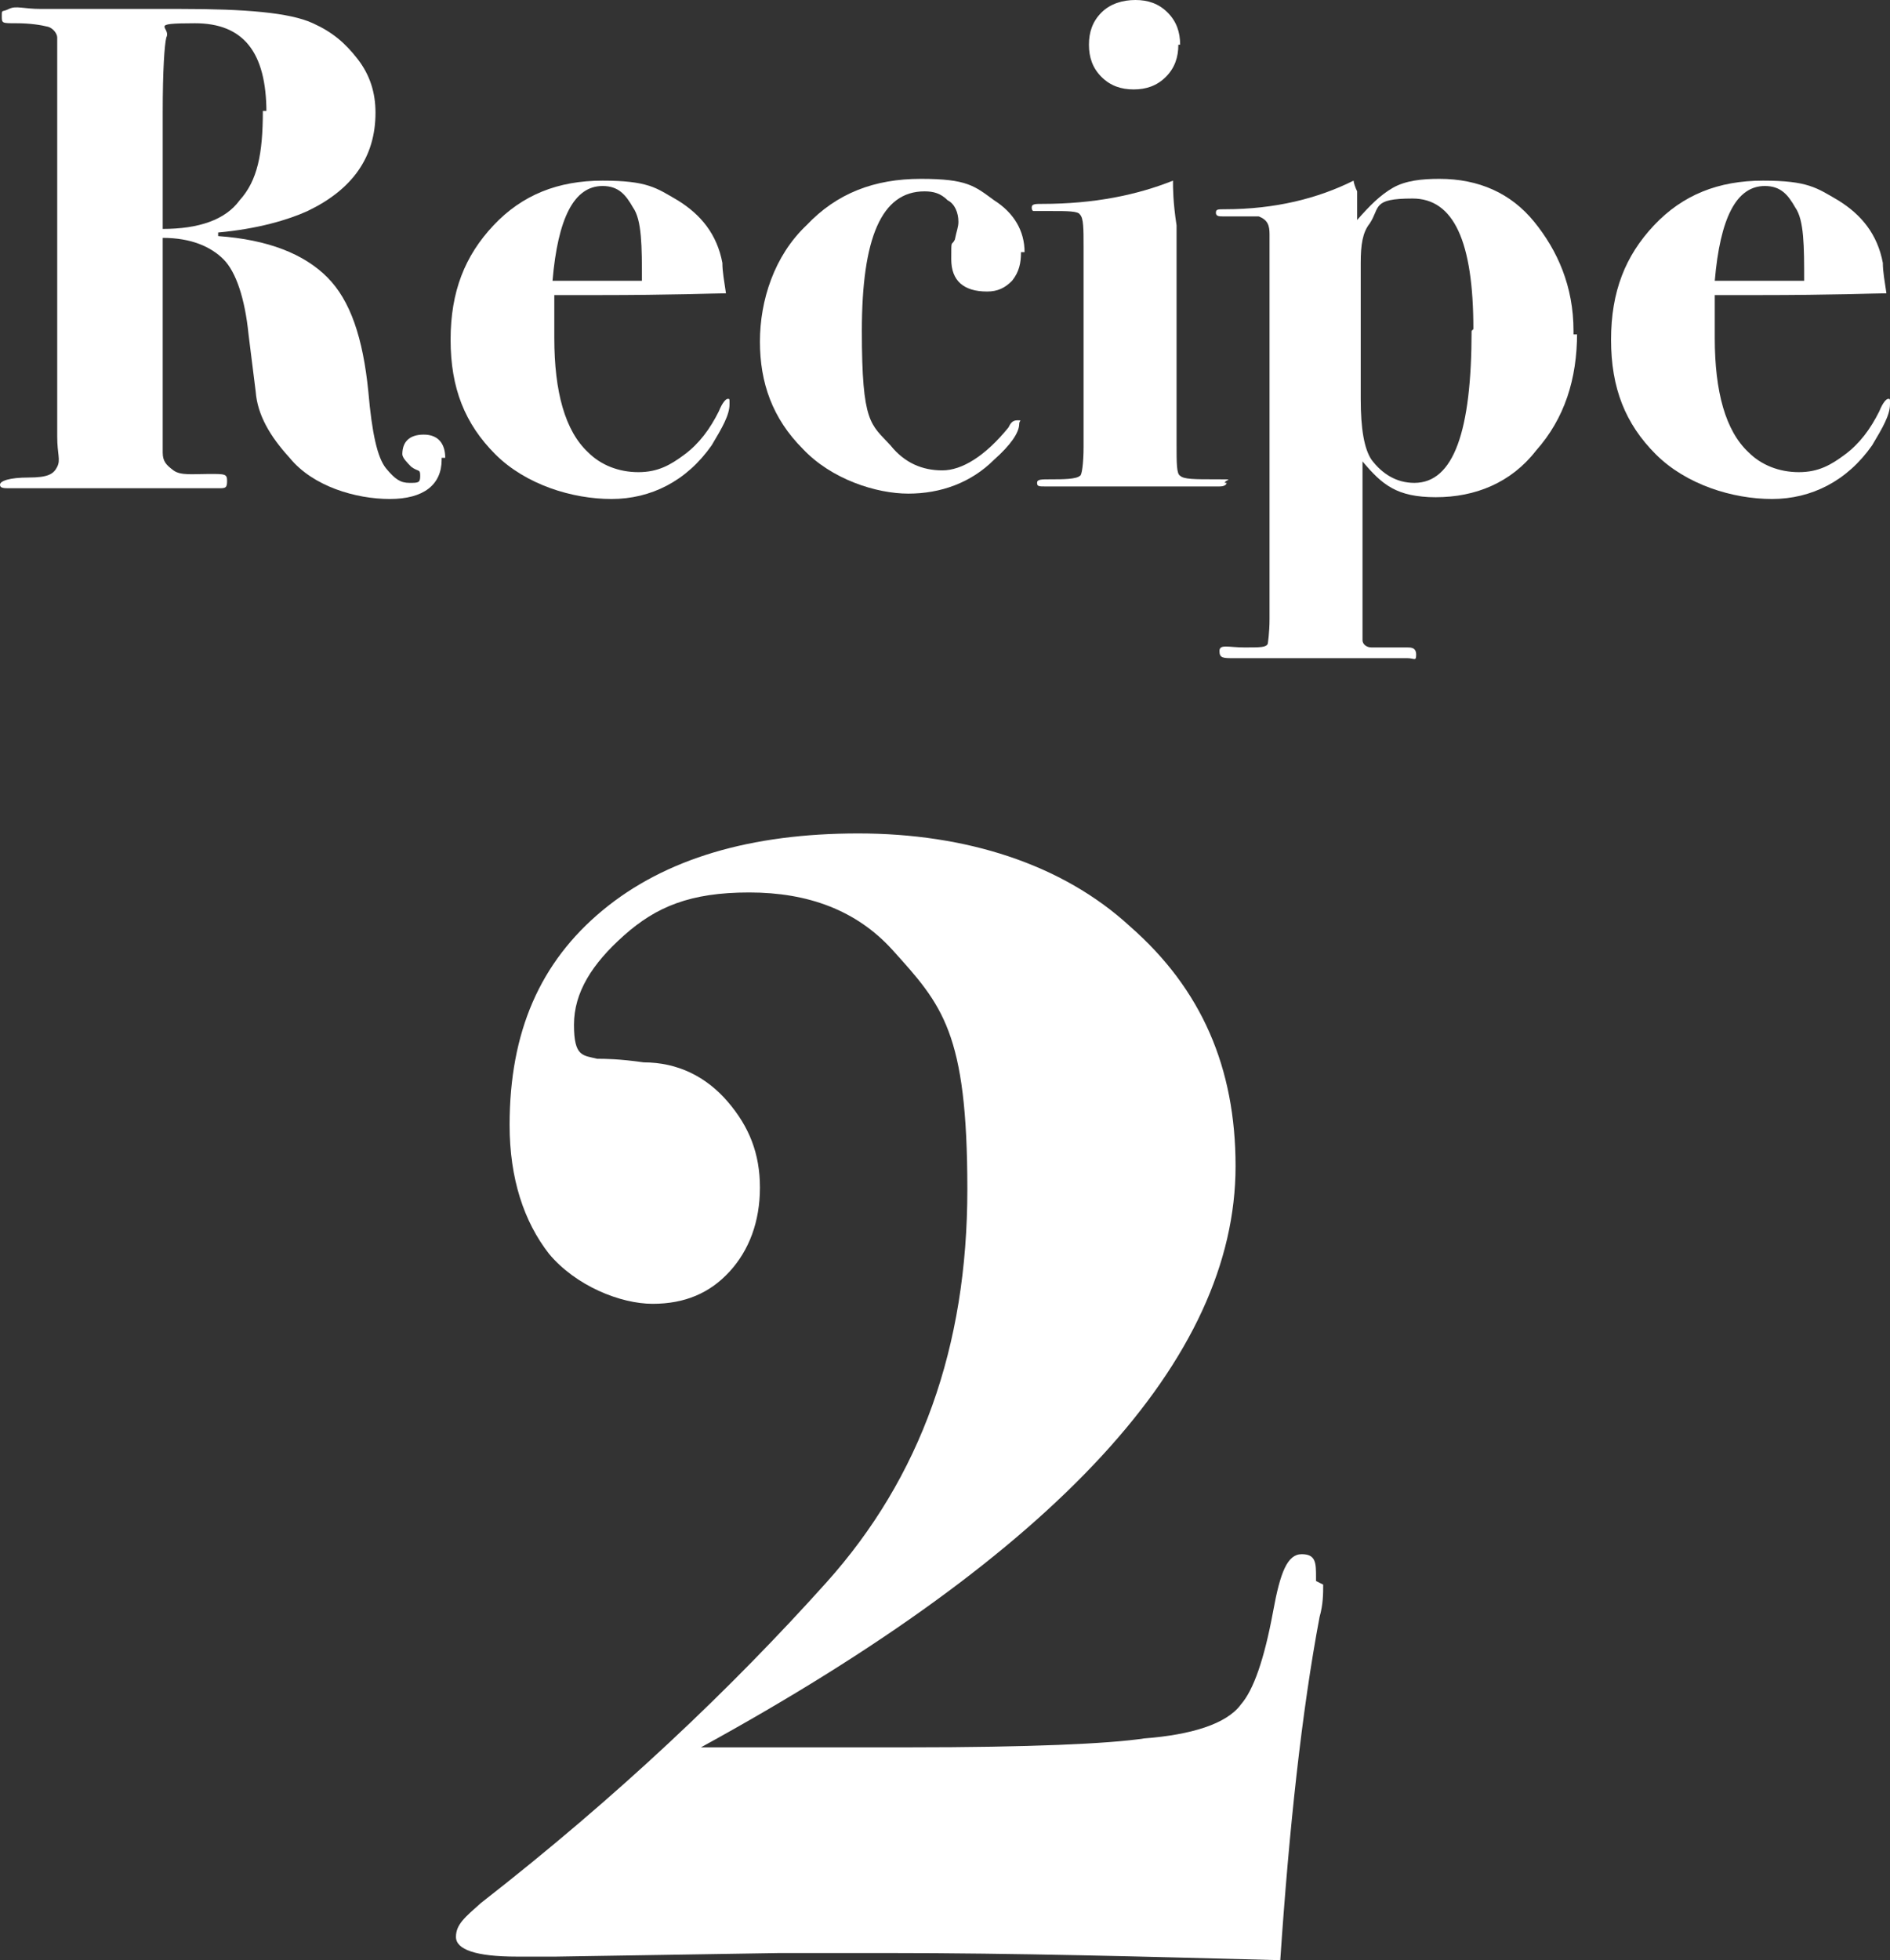
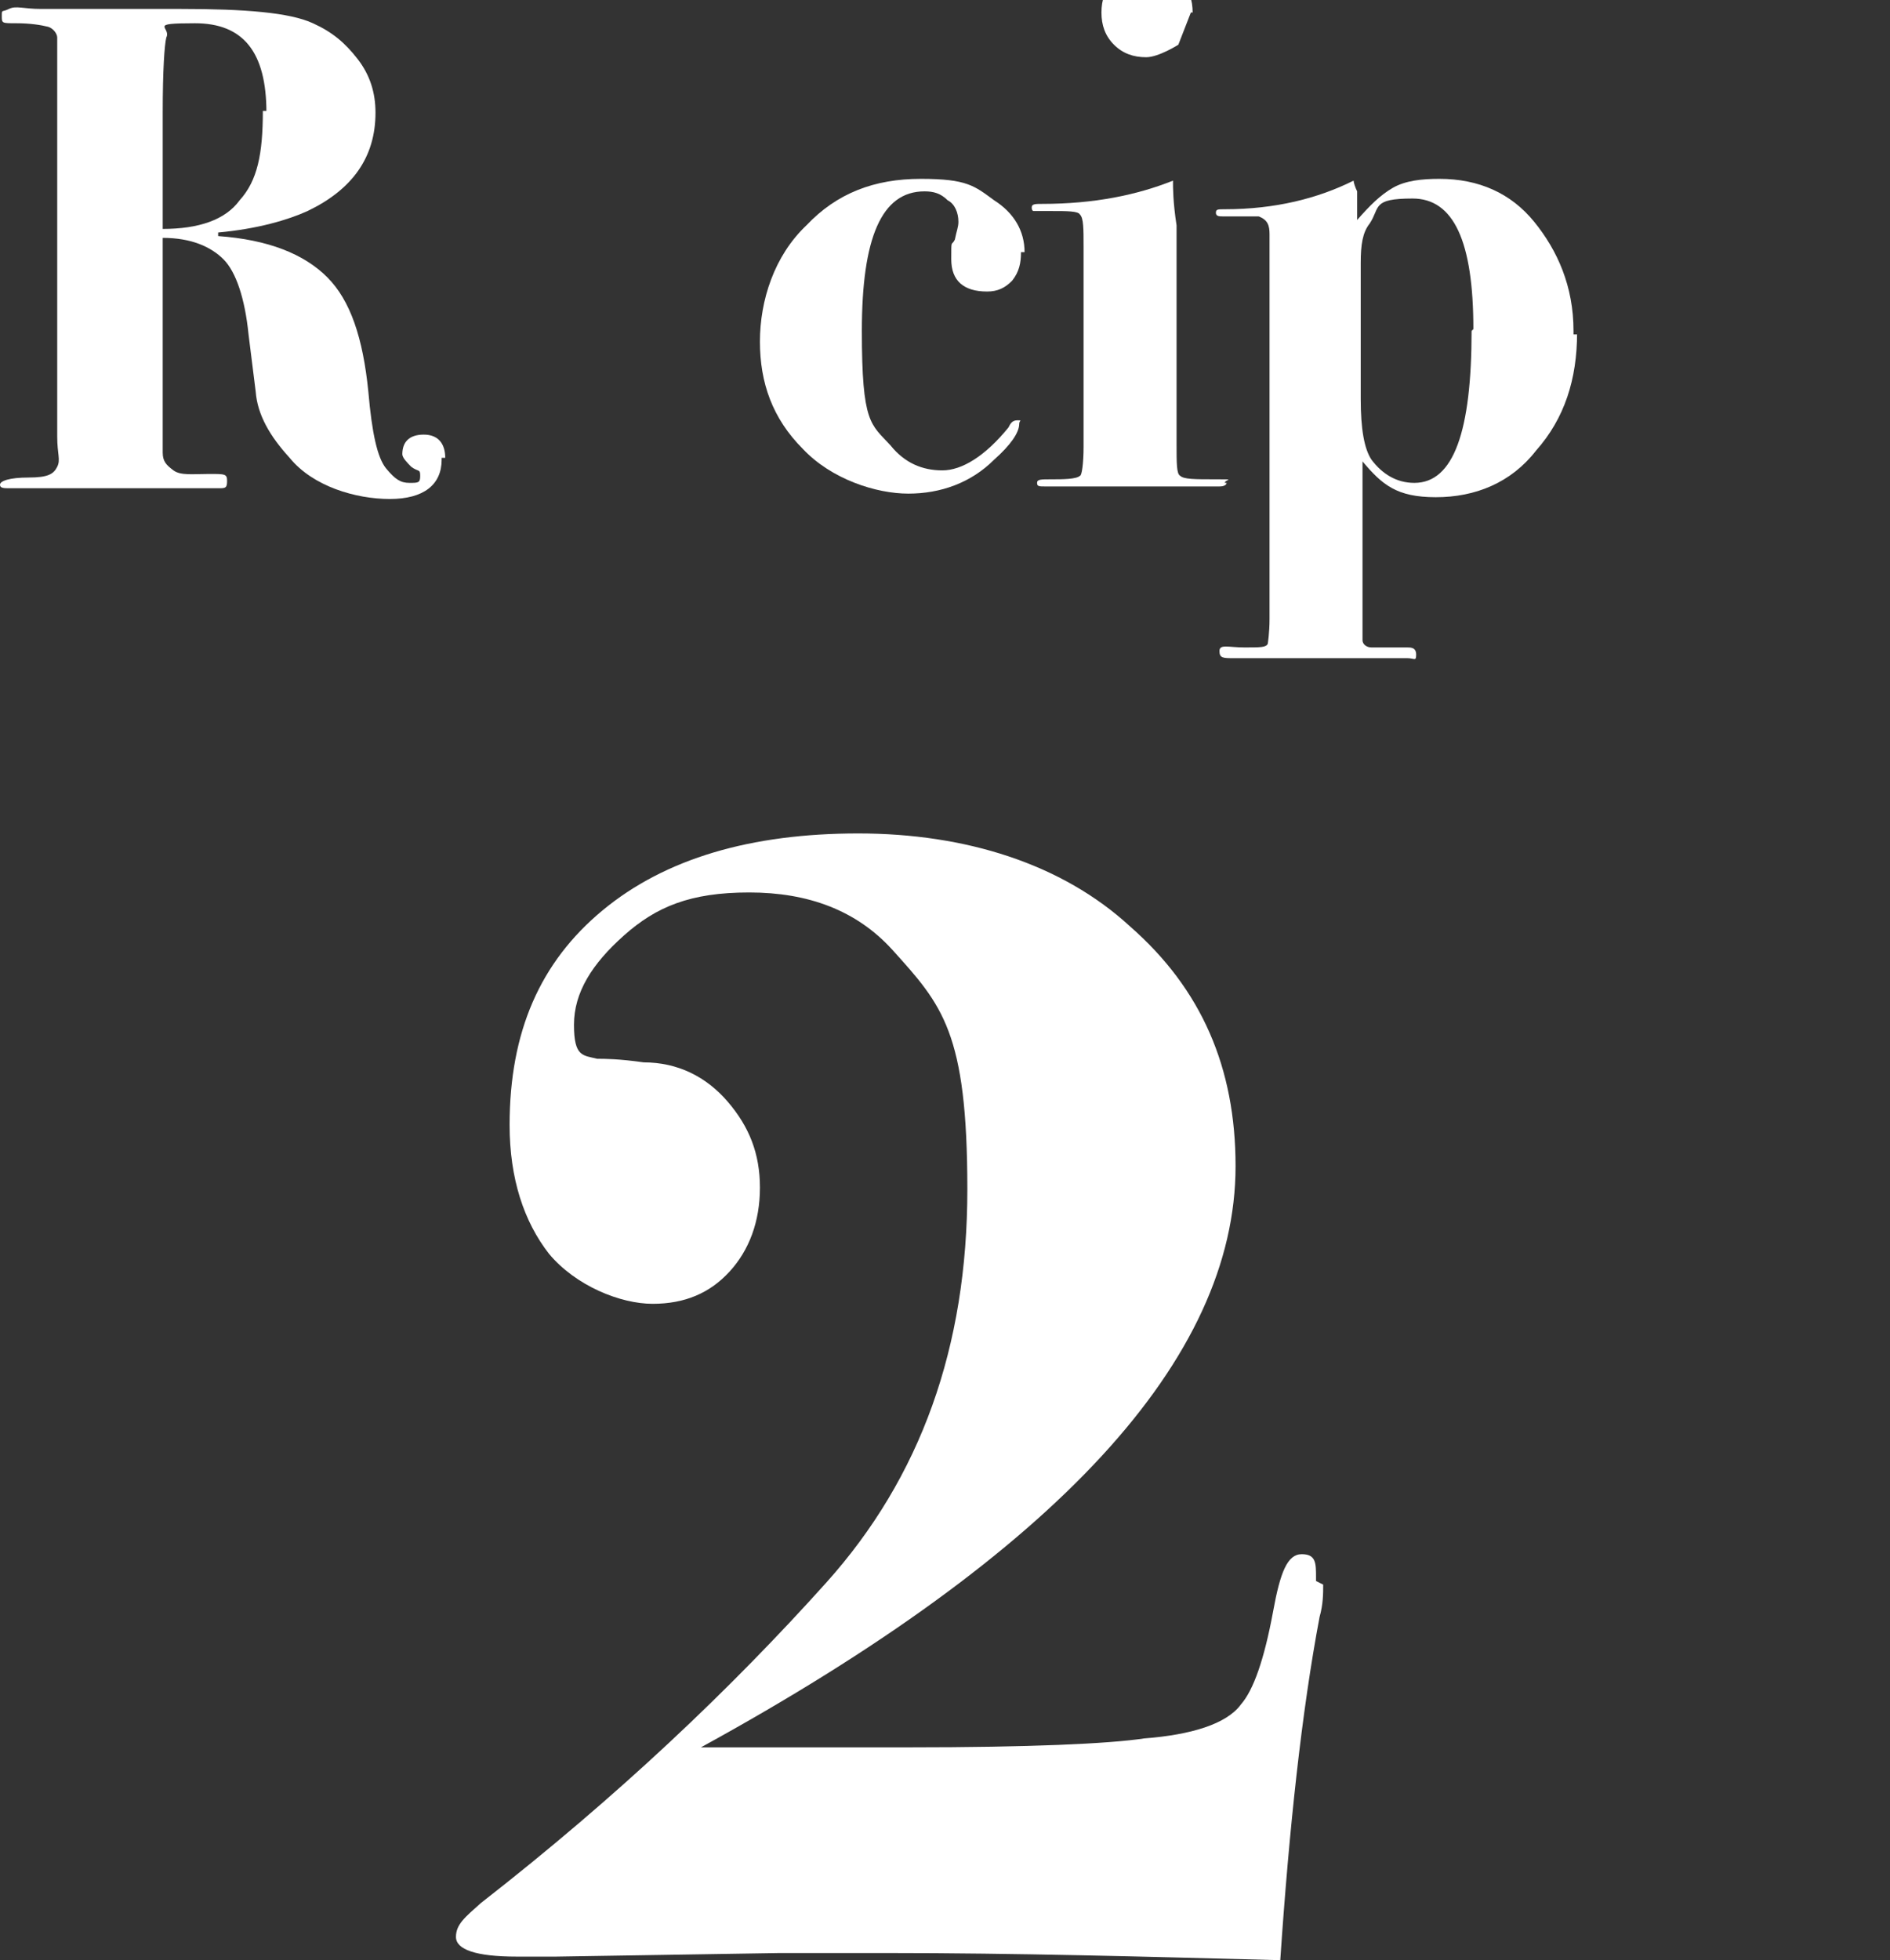
<svg xmlns="http://www.w3.org/2000/svg" id="_レイヤー_1" data-name=" レイヤー 1" version="1.1" viewBox="0 0 105.7 109.6">
  <rect x="0" y="0" width="105.7" height="109.6" fill="#333333" stroke="none" />
  <defs>
    <style>
      .cls-1 {
        fill: #fff;
        stroke-width: 0px;
      }
    </style>
  </defs>
  <path class="cls-1" d="M74,88.6c0,.5,0,1.1-.2,1.8-1,5.3-1.7,11.8-2.2,19.2-7.6-.2-14.8-.4-22-.4s-1.1,0-2.3,0h-3.7l-12.5.2h-2.2c-2.3,0-3.4-.4-3.4-1.1s.5-1.1,1.4-1.9c7.7-6,14-12,19.3-17.9s7.9-13.2,7.9-22-1.4-10.3-4.2-13.4c-2-2.2-4.7-3.2-8-3.2s-5.2.8-7,2.4-2.8,3.2-2.8,5,.5,1.7,1.3,1.9c.4,0,1.2,0,2.6.2,1.9,0,3.5.8,4.7,2.2s1.8,2.9,1.8,4.8-.6,3.5-1.7,4.7-2.5,1.8-4.3,1.8-4.3-1-5.8-2.8c-1.4-1.8-2.2-4.2-2.2-7.2,0-5.2,1.7-9.1,5.2-12s8.3-4.3,14.3-4.3,11.4,1.7,15.2,5.2c4,3.5,5.9,7.9,5.9,13.4,0,10.8-10,21.6-29.9,32.5h11.6c6.8,0,11.2-.2,13.2-.5,2.6-.2,4.6-.8,5.4-1.9.7-.8,1.3-2.5,1.8-5.2.4-2.2.8-3.2,1.6-3.2s.8.5.8,1.3v.2l.4.2Z" />
  <g>
    <path class="cls-1" d="M24.7,25.7c0,1.4-1,2.2-2.9,2.2s-4.3-.7-5.6-2.3c-1.1-1.2-1.8-2.4-1.9-3.7l-.4-3.2c-.2-2-.7-3.5-1.4-4.2s-1.8-1.2-3.4-1.2v12c0,.5.2.7.6,1s1.1.2,2,.2,1,0,1,.4-.1.4-.5.4H.6c-.4,0-.6,0-.6-.2s.5-.4,1.6-.4,1.4-.2,1.6-.6,0-.7,0-1.7V2.1c0-.2-.2-.5-.5-.6-.4-.1-1-.2-1.8-.2S.1,1.3.1.9s0-.2.4-.4.8,0,1.8,0h7.8c3.6,0,6.1.2,7.4.8,1.1.5,1.8,1.1,2.5,2s1,1.9,1,3c0,2.5-1.3,4.3-3.8,5.5-1.1.5-2.8,1-5,1.2v.2c2.8.2,4.8,1,6.1,2.3,1.3,1.3,2,3.4,2.3,6.4.2,2.3.5,3.7,1,4.3s.8.8,1.3.8.6,0,.6-.4-.1-.2-.5-.5c-.2-.2-.5-.5-.5-.7,0-.7.4-1.1,1.2-1.1s1.2.5,1.2,1.3h-.2ZM14.9,6.3c0-3.4-1.3-5-4-5s-1.3.2-1.6.8c-.1.4-.2,1.8-.2,4.2v6.5c2,0,3.5-.5,4.3-1.6,1-1.1,1.3-2.6,1.3-5h.2Z" />
-     <path class="cls-1" d="M40.8,22.6c0,.6-.4,1.3-1,2.3-1.4,2-3.4,3-5.6,3s-4.8-.8-6.5-2.5-2.5-3.7-2.5-6.4.8-4.7,2.4-6.4,3.6-2.5,6.1-2.5,3,.4,4.2,1.1c1.3.8,2.2,1.9,2.5,3.5,0,.5.1,1,.2,1.7-.6,0-3,.1-7.2.1h-2.4v2.4c0,3,.6,5.2,1.9,6.4.7.7,1.7,1.1,2.8,1.1s1.8-.4,2.6-1,1.4-1.4,1.9-2.4c.2-.5.4-.7.5-.7s.1,0,.1.2h-.1.1ZM35.9,15.7c0-1.9,0-3.4-.5-4.1-.4-.7-.8-1.2-1.7-1.2-1.6,0-2.5,1.8-2.8,5.3h5Z" />
    <path class="cls-1" d="M57.1,14.1c0,.6-.1,1.1-.5,1.6-.4.4-.8.6-1.4.6-1.3,0-2-.6-2-1.8s0-.7.2-1.1c.1-.5.2-.7.2-1,0-.5-.2-1-.6-1.2-.4-.4-.8-.5-1.3-.5-2.4,0-3.5,2.6-3.5,7.8s.5,5.2,1.6,6.4c.8,1,1.8,1.4,2.9,1.4s2.4-.8,3.7-2.4c.1-.2.2-.4.5-.4s.1,0,.1.2c0,.5-.5,1.2-1.4,2-1.3,1.3-3,1.9-4.8,1.9s-4.3-.8-5.9-2.5c-1.7-1.7-2.4-3.7-2.4-6s.8-4.8,2.6-6.5c1.7-1.8,3.8-2.6,6.4-2.6s3,.4,4.1,1.2c1.1.7,1.7,1.7,1.7,2.9h-.2Z" />
-     <path class="cls-1" d="M68.6,27c0,0,0,.2-.4.2h-9.7c-.4,0-.5,0-.5-.2s.2-.2.8-.2,1.4,0,1.6-.2c.1,0,.2-.7.2-1.6v-11.2c0-1,0-1.6-.2-1.8-.1-.2-.7-.2-1.6-.2h-1s-.1,0-.1-.2.2-.2.6-.2c2.9,0,5.3-.5,7.3-1.3,0,.4,0,1.2.2,2.5v12.2c0,1.1,0,1.7.2,1.8.2.2.8.2,2,.2s.5,0,.5.2h-.1.2ZM65.9,2.5c0,.7-.2,1.3-.7,1.8s-1.1.7-1.8.7-1.3-.2-1.8-.7-.7-1.1-.7-1.8.2-1.3.7-1.8,1.2-.7,1.9-.7,1.3.2,1.8.7c.5.5.7,1.1.7,1.8h-.1,0Z" />
+     <path class="cls-1" d="M68.6,27c0,0,0,.2-.4.2h-9.7c-.4,0-.5,0-.5-.2s.2-.2.8-.2,1.4,0,1.6-.2c.1,0,.2-.7.2-1.6v-11.2c0-1,0-1.6-.2-1.8-.1-.2-.7-.2-1.6-.2h-1s-.1,0-.1-.2.2-.2.6-.2c2.9,0,5.3-.5,7.3-1.3,0,.4,0,1.2.2,2.5v12.2c0,1.1,0,1.7.2,1.8.2.2.8.2,2,.2s.5,0,.5.2h-.1.2ZM65.9,2.5s-1.1.7-1.8.7-1.3-.2-1.8-.7-.7-1.1-.7-1.8.2-1.3.7-1.8,1.2-.7,1.9-.7,1.3.2,1.8.7c.5.5.7,1.1.7,1.8h-.1,0Z" />
    <path class="cls-1" d="M88.2,18.6c0,2.6-.7,4.8-2.3,6.6-1.4,1.8-3.4,2.6-5.6,2.6s-3-.7-4.1-2v10c0,.2.2.4.5.4h2c.2,0,.5,0,.5.4s-.1.2-.5.2h-9.7c-.6,0-.8,0-.8-.4s.5-.2,1.4-.2,1.2,0,1.3-.2c0,0,.1-.6.1-1.4V13.1c0-.5-.1-.8-.6-1h-2c-.2,0-.4,0-.4-.2s.1-.2.5-.2c2.8,0,5.2-.6,7.2-1.6,0,.1.1.4.2.6v1.6c.7-.8,1.3-1.4,2-1.8s1.6-.5,2.6-.5c2.2,0,4,.8,5.3,2.4s2.2,3.6,2.2,6.1v.2h.2ZM82.4,18.4c0-4.9-1.1-7.3-3.4-7.3s-1.8.5-2.4,1.4c-.4.5-.5,1.2-.5,2.2v7.6c0,1.7.2,2.8.6,3.4.6.8,1.4,1.3,2.4,1.3,2.2,0,3.2-2.9,3.2-8.5h0Z" />
-     <path class="cls-1" d="M105.7,22.6c0,.6-.4,1.3-1,2.3-1.4,2-3.4,3-5.6,3s-4.8-.8-6.5-2.5-2.5-3.7-2.5-6.4.8-4.7,2.4-6.4,3.6-2.5,6.1-2.5,3,.4,4.2,1.1c1.3.8,2.2,1.9,2.5,3.5,0,.5.1,1,.2,1.7-.6,0-3,.1-7.2.1h-2.4v2.4c0,3,.6,5.2,1.9,6.4.7.7,1.7,1.1,2.8,1.1s1.8-.4,2.6-1,1.4-1.4,1.9-2.4c.2-.5.4-.7.5-.7s.1,0,.1.2h-.1.1ZM100.9,15.7c0-1.9,0-3.4-.5-4.1-.4-.7-.8-1.2-1.7-1.2-1.6,0-2.5,1.8-2.8,5.3h5Z" />
  </g>
</svg>